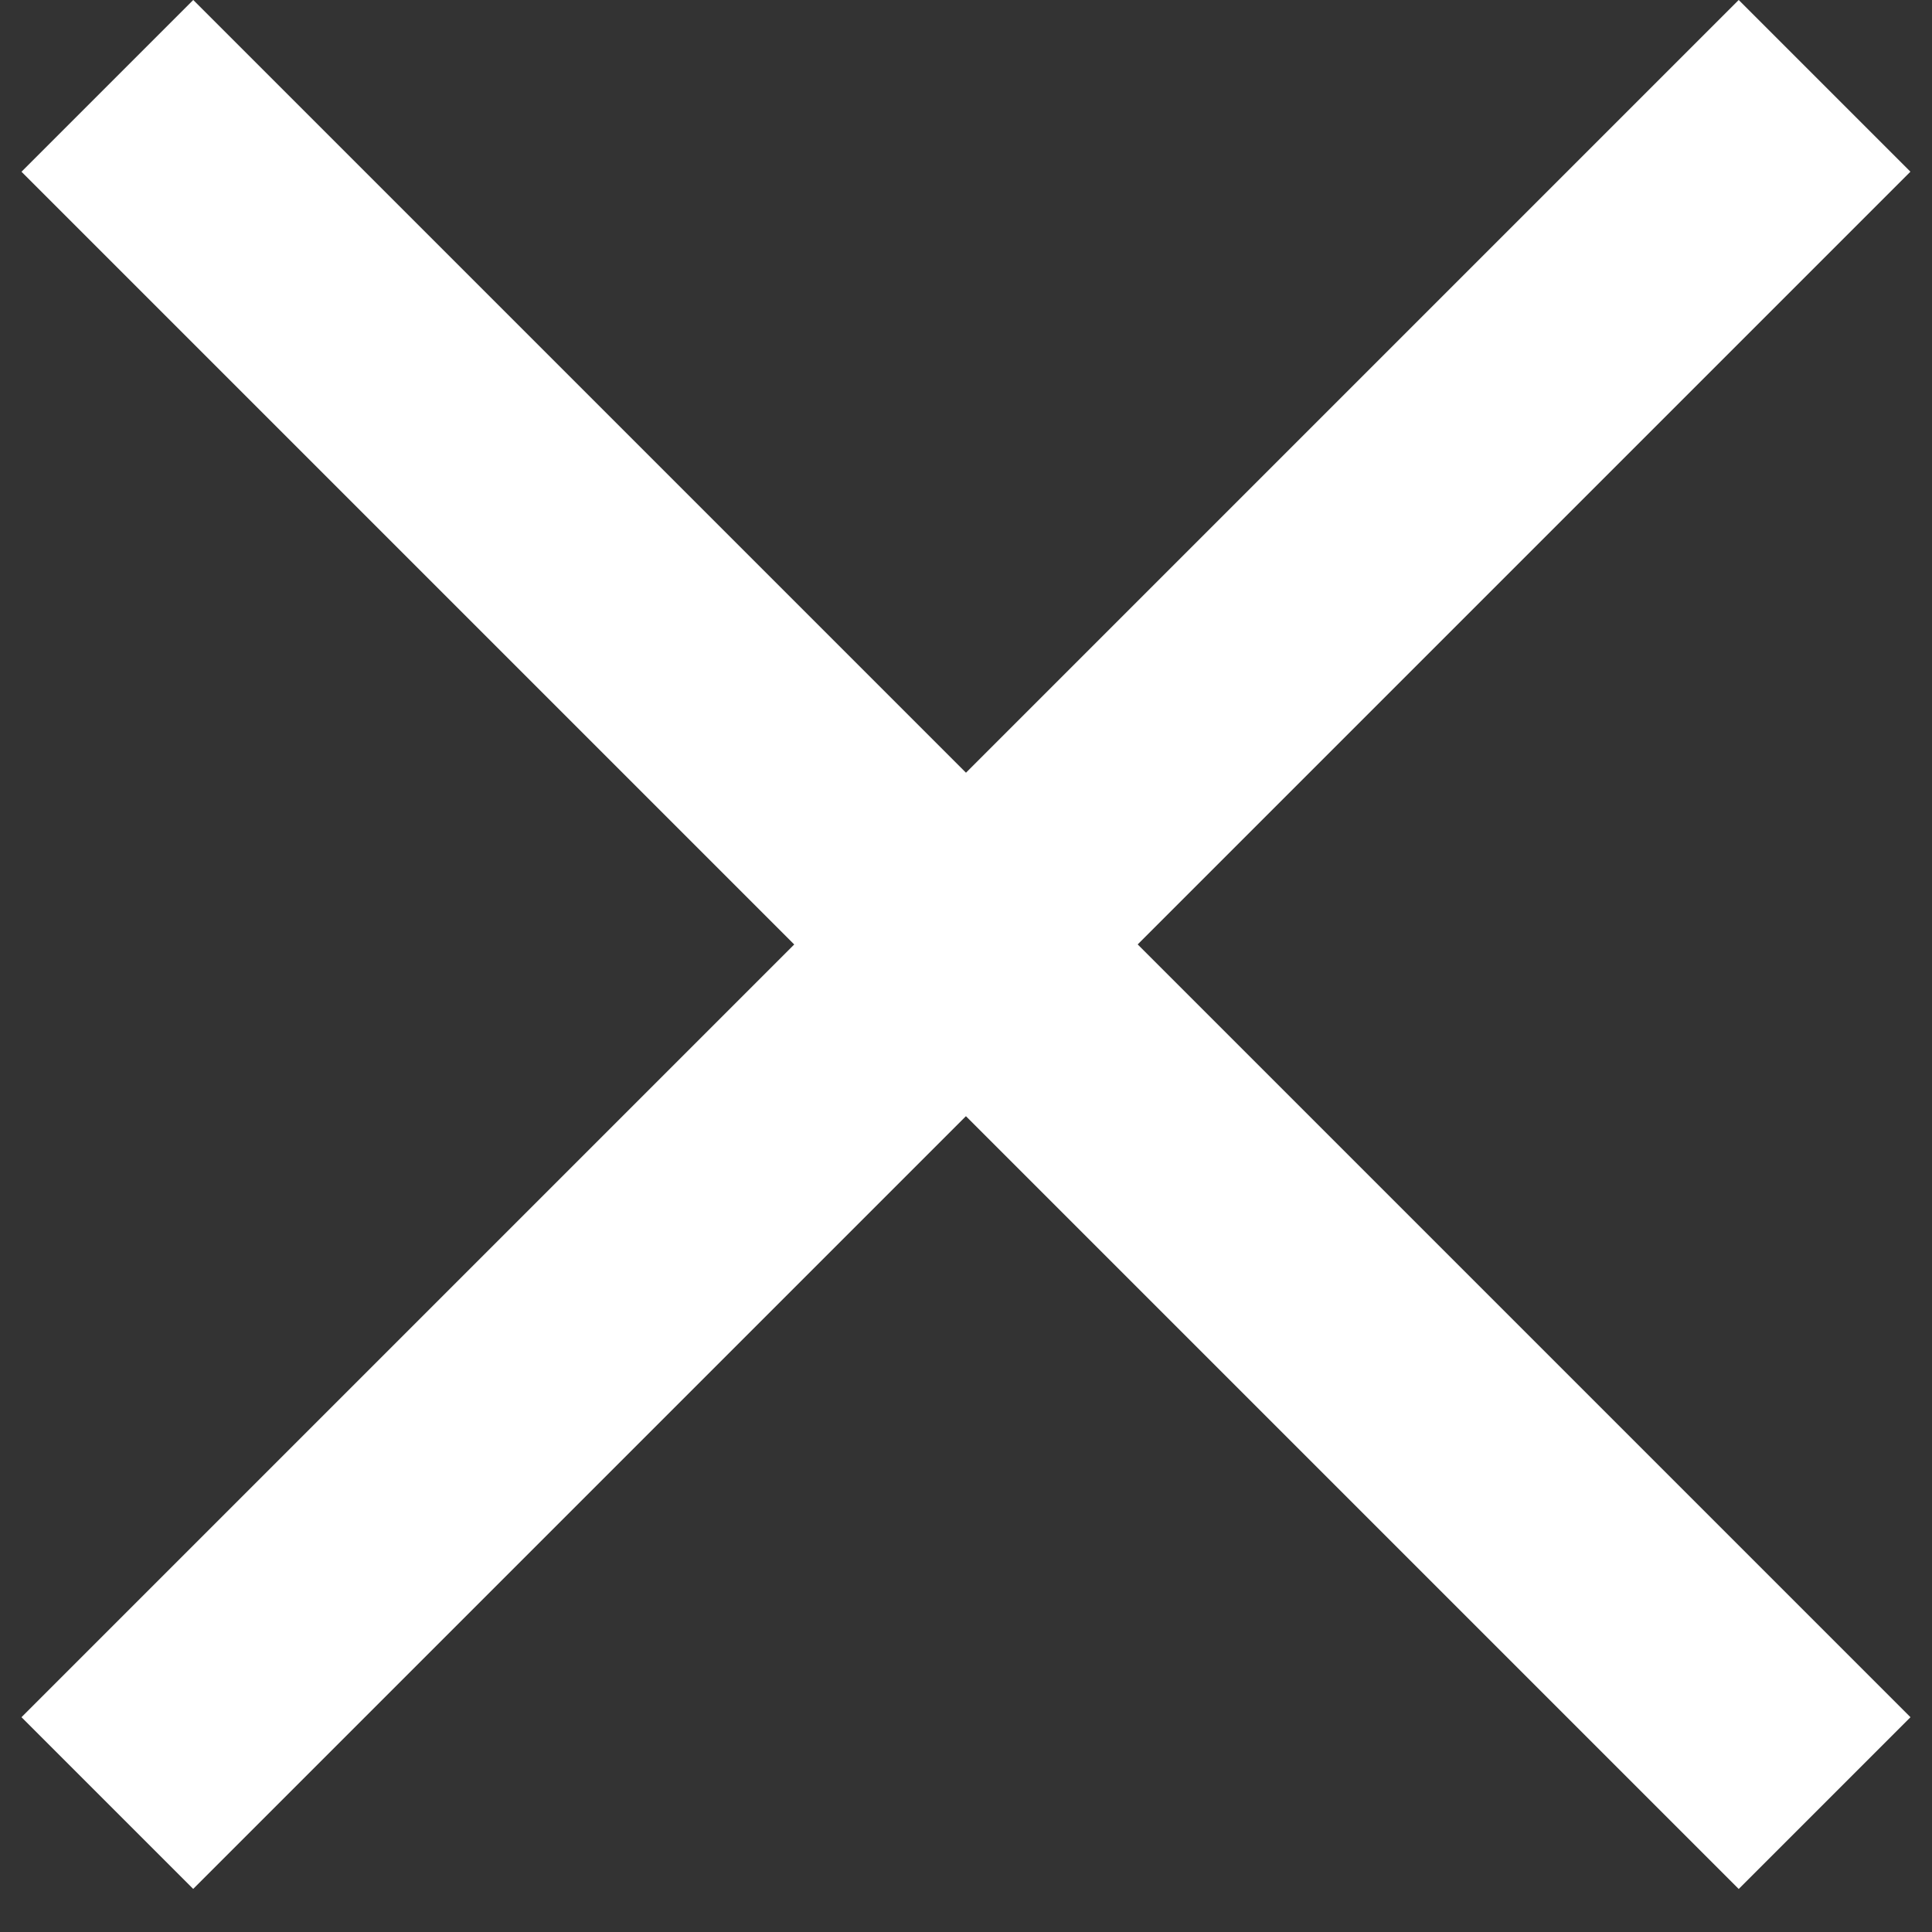
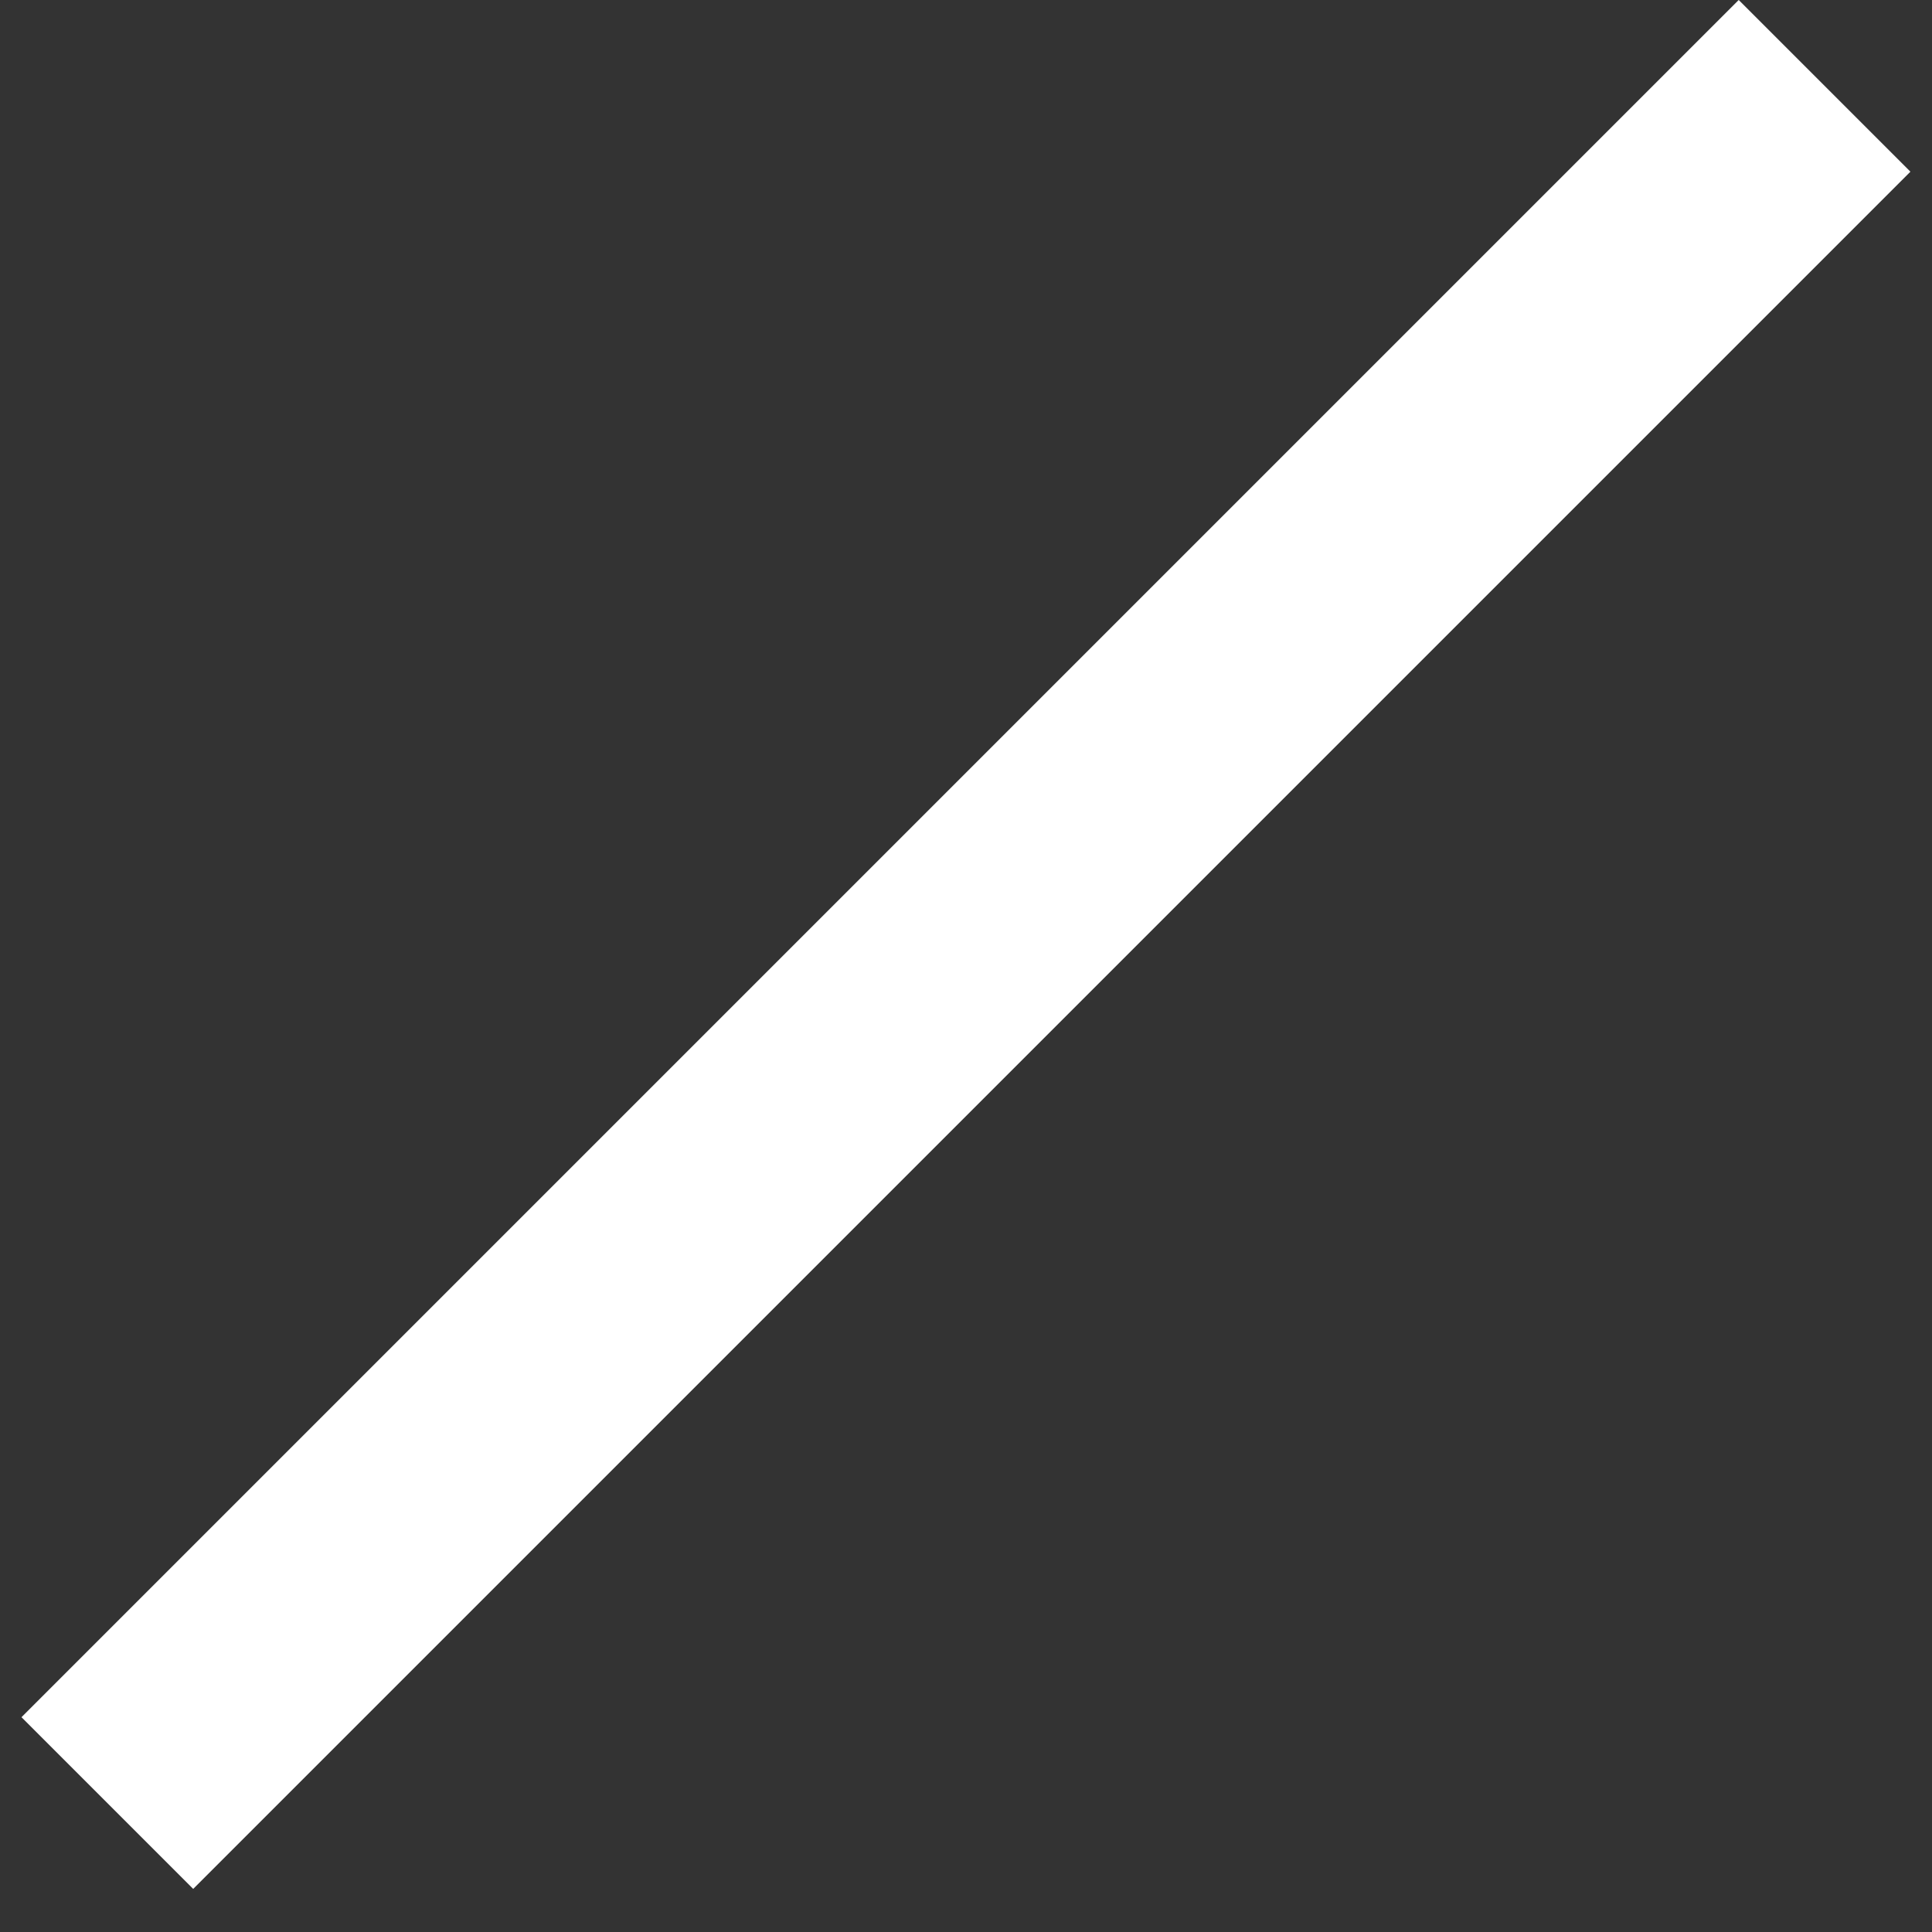
<svg xmlns="http://www.w3.org/2000/svg" width="22px" height="22px" viewBox="0 0 22 22" version="1.1">
  <rect x="0" y="0" width="22" height="22" fill="#333333" stroke="none" />
  <title>Group</title>
  <desc>Created with Sketch.</desc>
  <defs />
  <g id="Components-&amp;-Styles" stroke="none" stroke-width="1" fill="none" fill-rule="evenodd">
    <g id="Small-Menu-Open" transform="translate(-320, -115)" fill="#FFFFFF">
      <g id="Group-2" transform="translate(310, 105)">
        <g id="Group" transform="translate(20.939, 20.646) rotate(-315) translate(-20.939, -20.646) translate(6.939, 6.146)">
          <rect id="Rectangle-23-Copy" x="12.737" y="0.707" width="2.765" height="27.654" />
-           <polygon id="Rectangle-23-Copy-2" transform="translate(14.12, 14.534) rotate(-90) translate(-14.12, -14.534) " points="12.737 0.707 15.503 0.707 15.503 28.361 12.737 28.361" />
        </g>
      </g>
    </g>
  </g>
</svg>